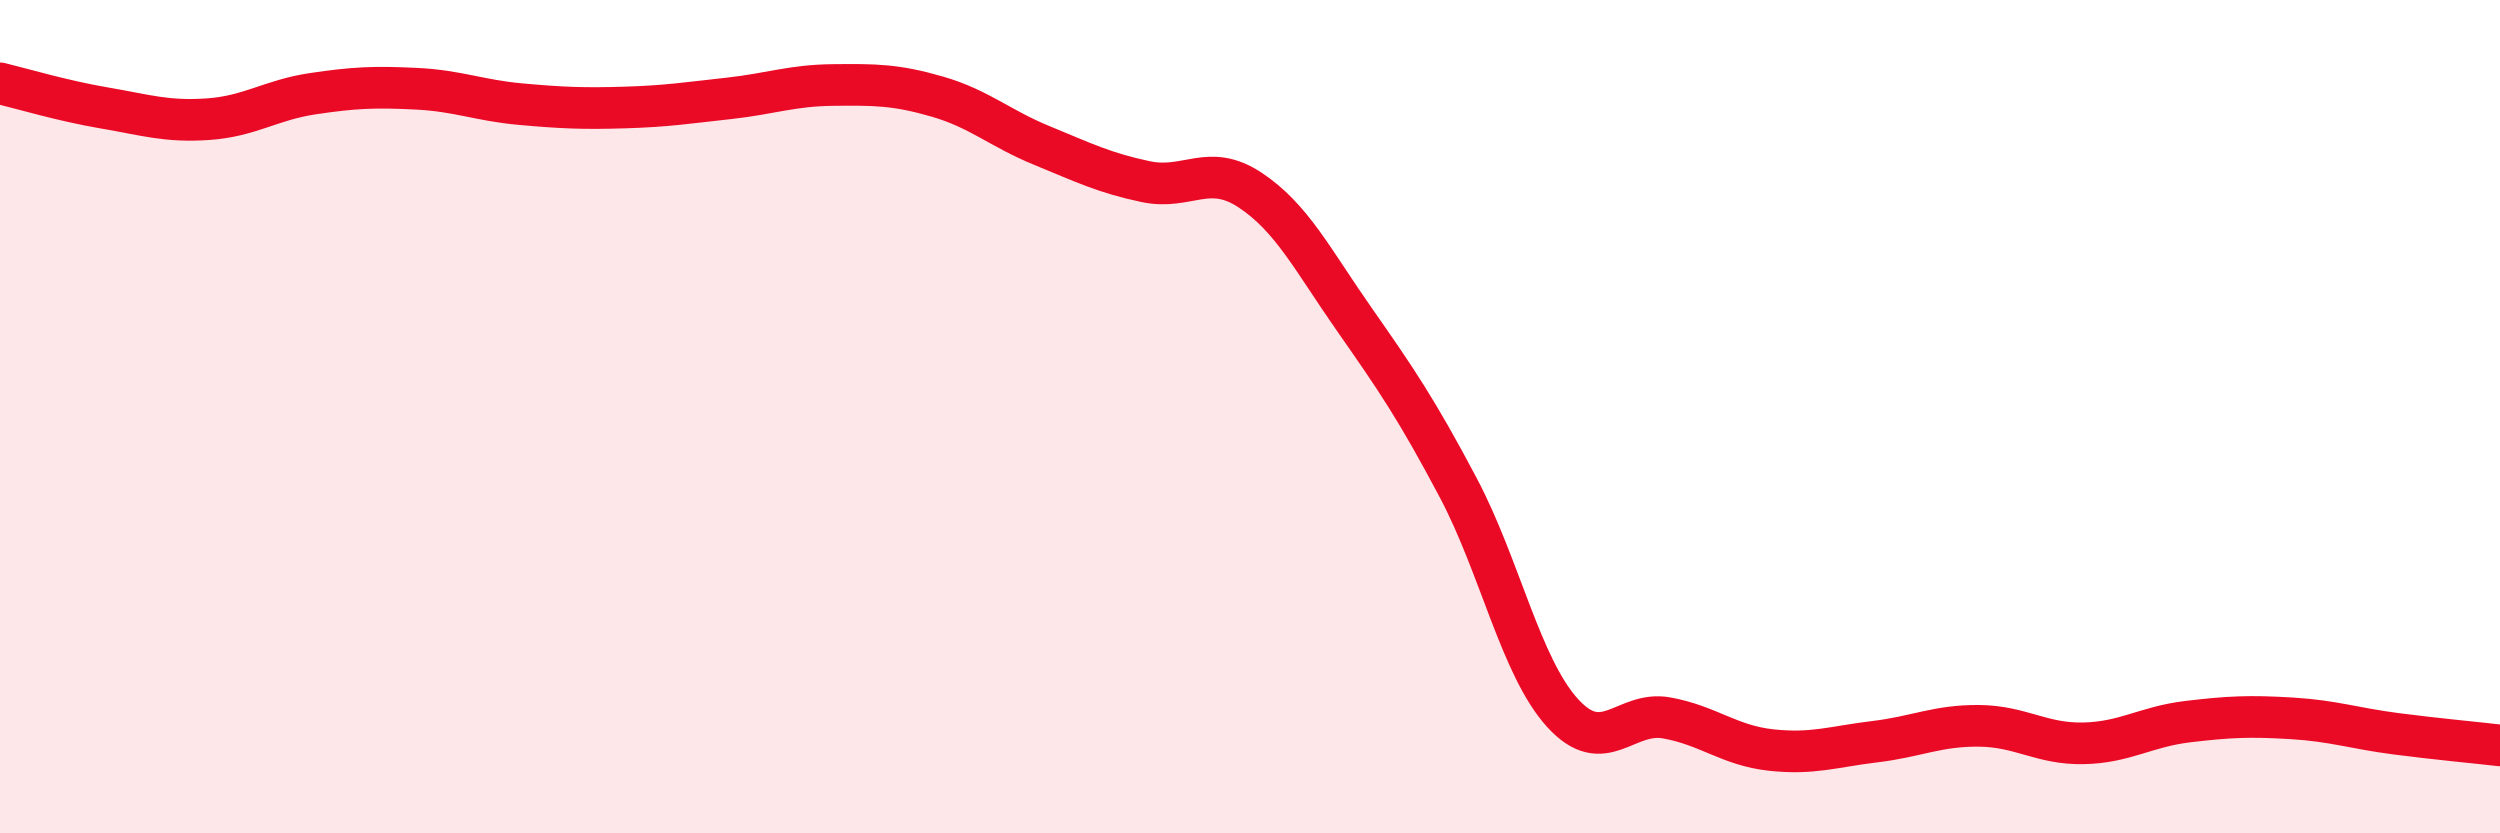
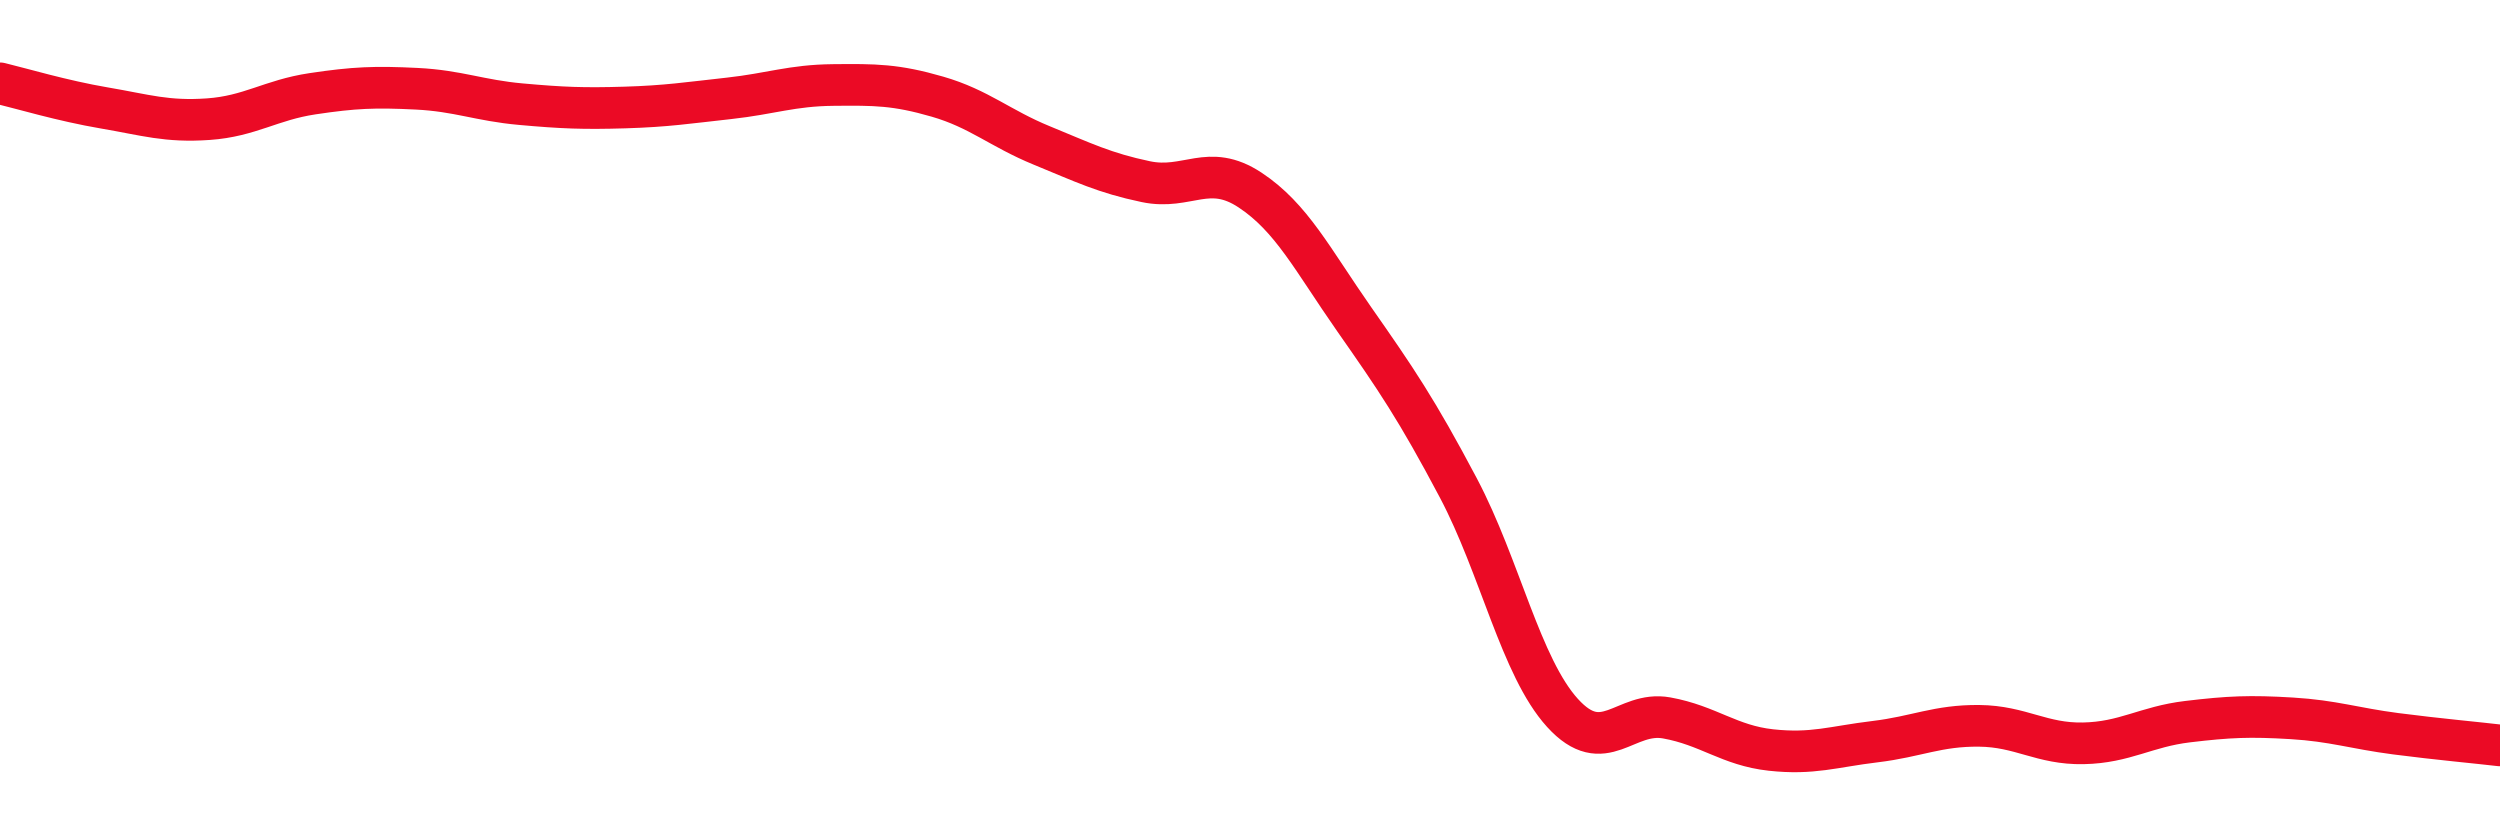
<svg xmlns="http://www.w3.org/2000/svg" width="60" height="20" viewBox="0 0 60 20">
-   <path d="M 0,2 C 0.5,2.12 1.5,2.42 2.5,2.59 C 3.5,2.76 4,2.93 5,2.86 C 6,2.79 6.5,2.4 7.5,2.25 C 8.5,2.1 9,2.08 10,2.13 C 11,2.18 11.5,2.41 12.5,2.5 C 13.5,2.59 14,2.61 15,2.58 C 16,2.55 16.5,2.47 17.5,2.36 C 18.5,2.25 19,2.05 20,2.04 C 21,2.03 21.5,2.03 22.5,2.32 C 23.5,2.61 24,3.08 25,3.49 C 26,3.9 26.5,4.15 27.5,4.36 C 28.5,4.57 29,3.9 30,4.56 C 31,5.22 31.5,6.23 32.5,7.66 C 33.5,9.09 34,9.82 35,11.71 C 36,13.6 36.5,16.01 37.5,17.11 C 38.5,18.21 39,17.05 40,17.23 C 41,17.41 41.5,17.89 42.5,18 C 43.5,18.11 44,17.92 45,17.8 C 46,17.68 46.5,17.41 47.5,17.42 C 48.5,17.43 49,17.86 50,17.84 C 51,17.82 51.5,17.44 52.5,17.32 C 53.5,17.2 54,17.18 55,17.24 C 56,17.3 56.5,17.48 57.5,17.61 C 58.5,17.74 59.5,17.83 60,17.89L60 20L0 20Z" fill="#EB0A25" opacity="0.1" stroke-linecap="round" stroke-linejoin="round" />
  <path d="M 0,2 C 0.5,2.12 1.5,2.42 2.5,2.59 C 3.5,2.76 4,2.93 5,2.86 C 6,2.79 6.5,2.4 7.5,2.25 C 8.5,2.1 9,2.08 10,2.13 C 11,2.18 11.5,2.41 12.5,2.5 C 13.5,2.59 14,2.61 15,2.58 C 16,2.55 16.5,2.47 17.5,2.36 C 18.5,2.25 19,2.05 20,2.04 C 21,2.03 21.5,2.03 22.5,2.32 C 23.5,2.61 24,3.08 25,3.49 C 26,3.9 26.5,4.15 27.5,4.36 C 28.5,4.57 29,3.9 30,4.56 C 31,5.22 31.5,6.23 32.5,7.66 C 33.5,9.09 34,9.82 35,11.71 C 36,13.6 36.5,16.01 37.5,17.11 C 38.5,18.21 39,17.05 40,17.23 C 41,17.41 41.5,17.89 42.5,18 C 43.5,18.11 44,17.92 45,17.8 C 46,17.68 46.5,17.41 47.5,17.42 C 48.5,17.43 49,17.86 50,17.84 C 51,17.82 51.5,17.44 52.5,17.32 C 53.5,17.2 54,17.18 55,17.24 C 56,17.3 56.5,17.48 57.5,17.61 C 58.5,17.74 59.5,17.83 60,17.89" stroke="#EB0A25" stroke-width="1" fill="none" stroke-linecap="round" stroke-linejoin="round" />
</svg>